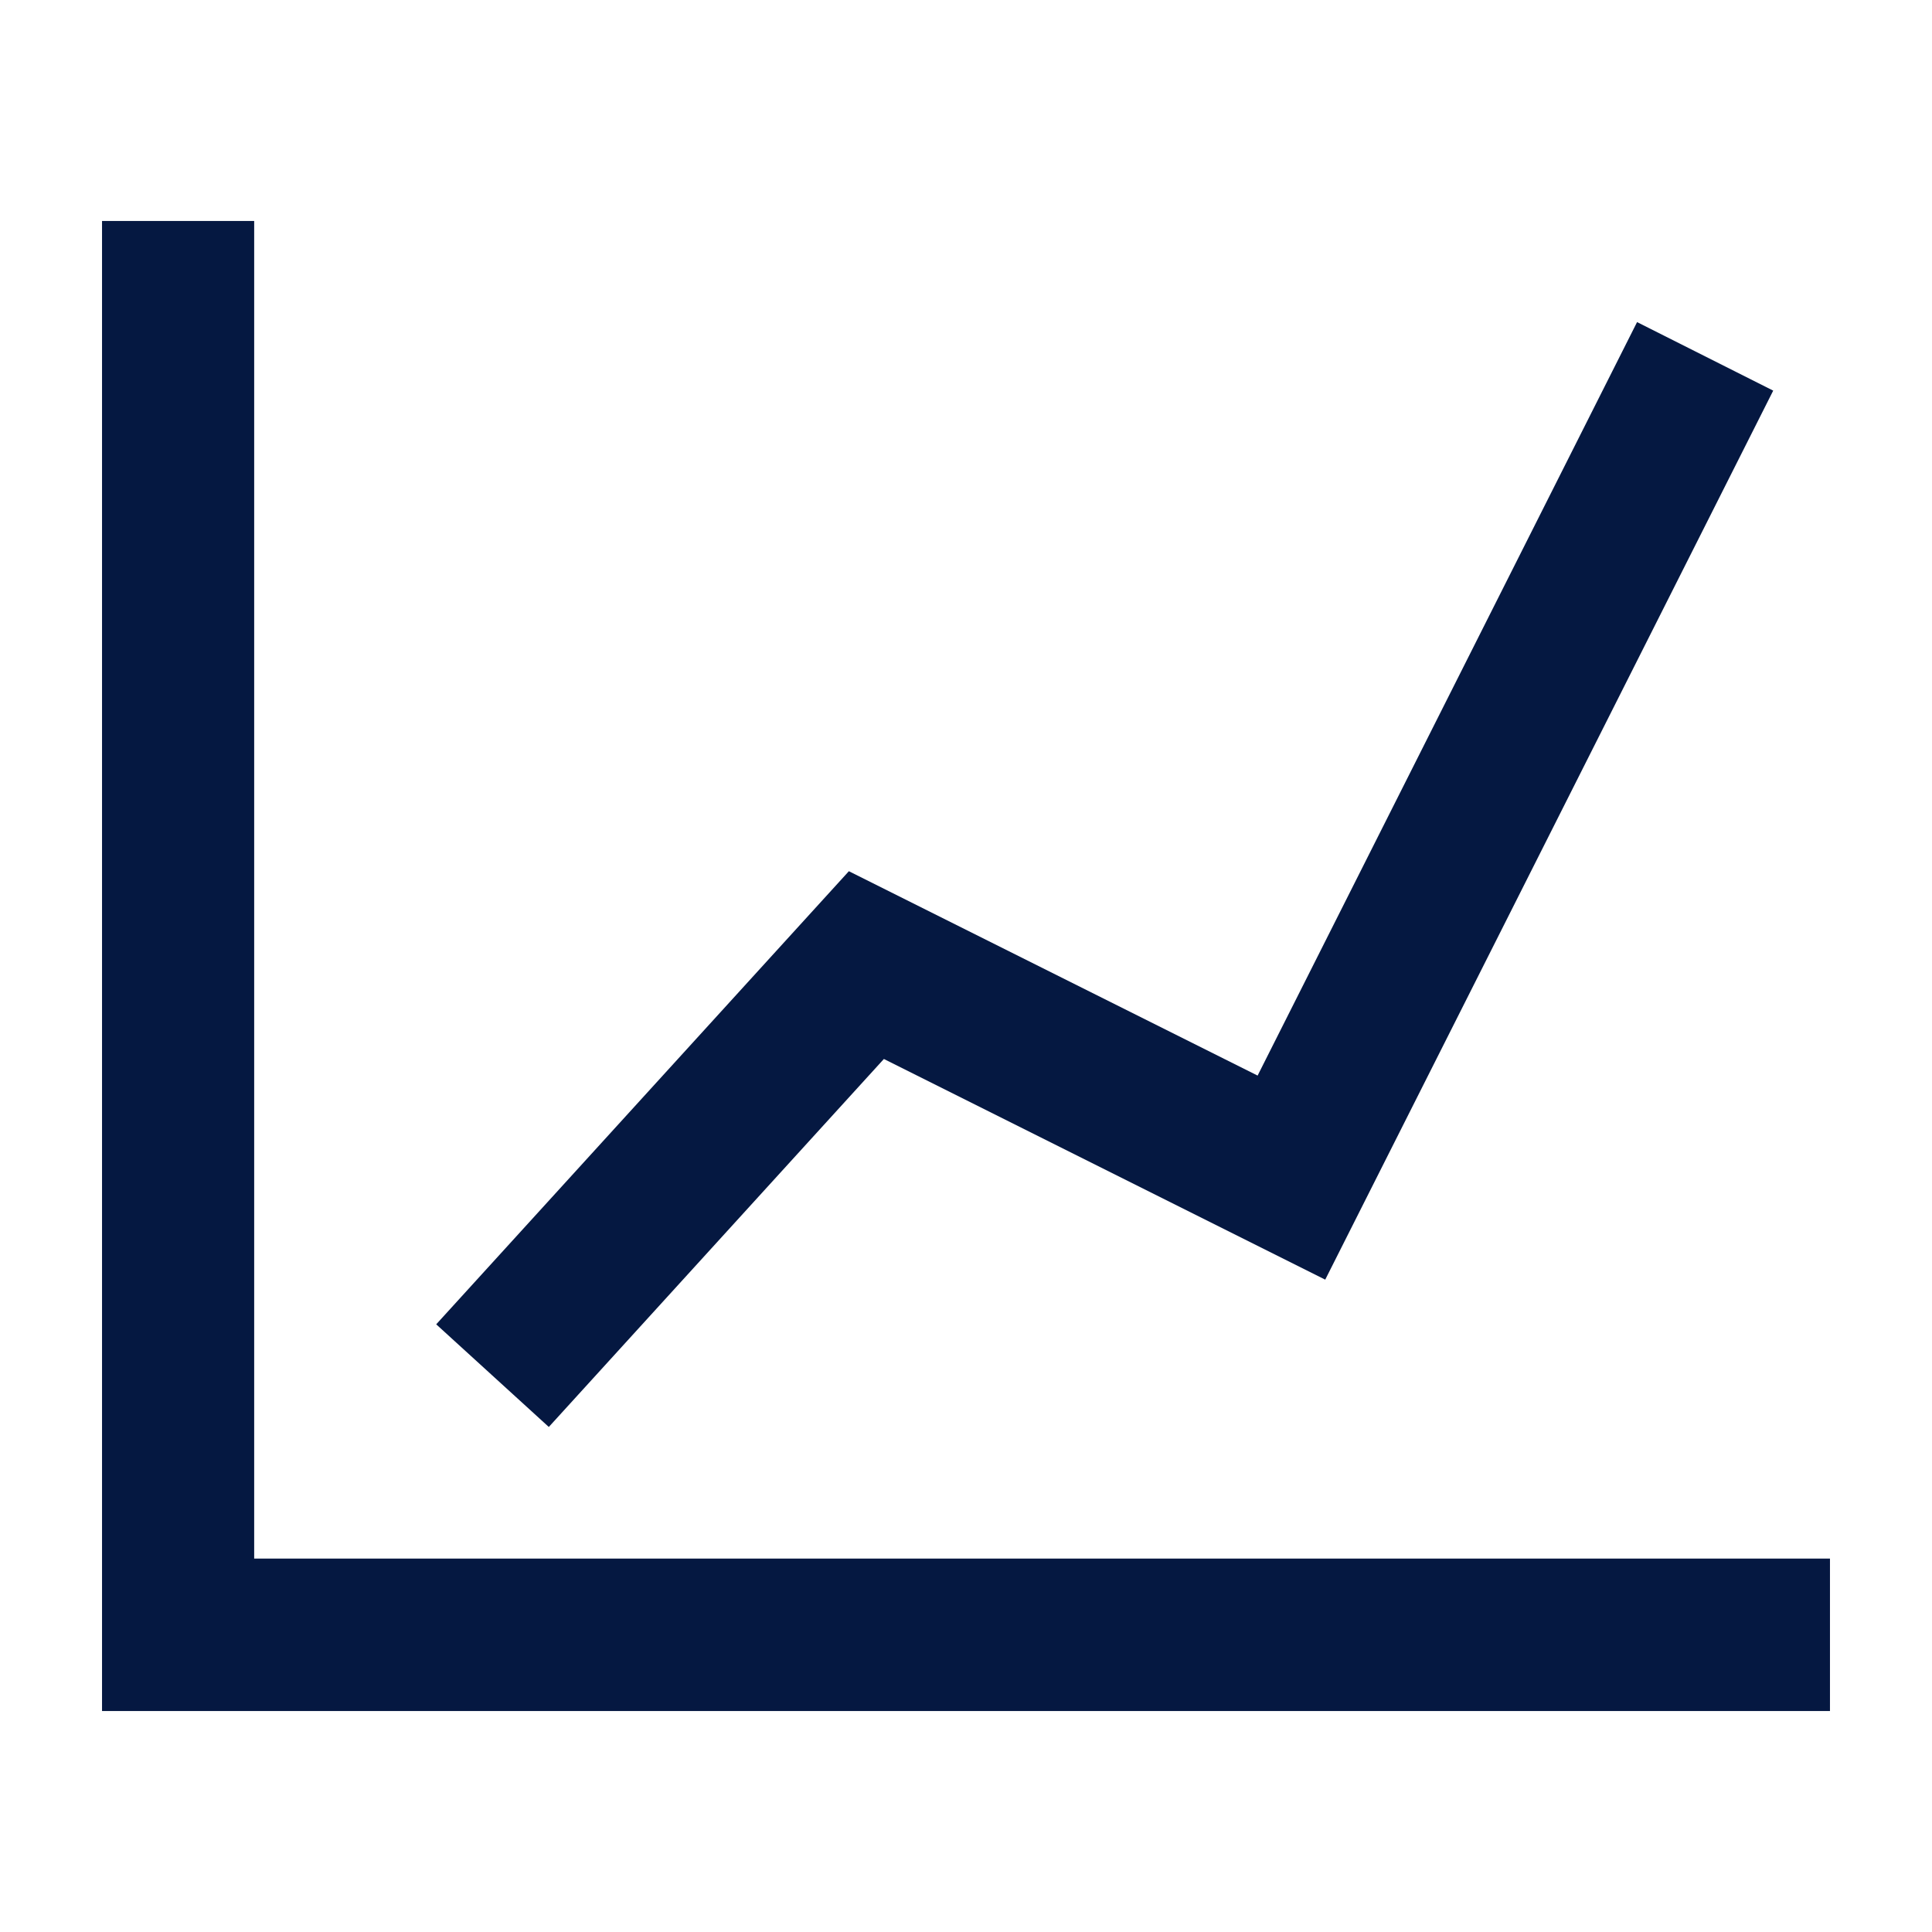
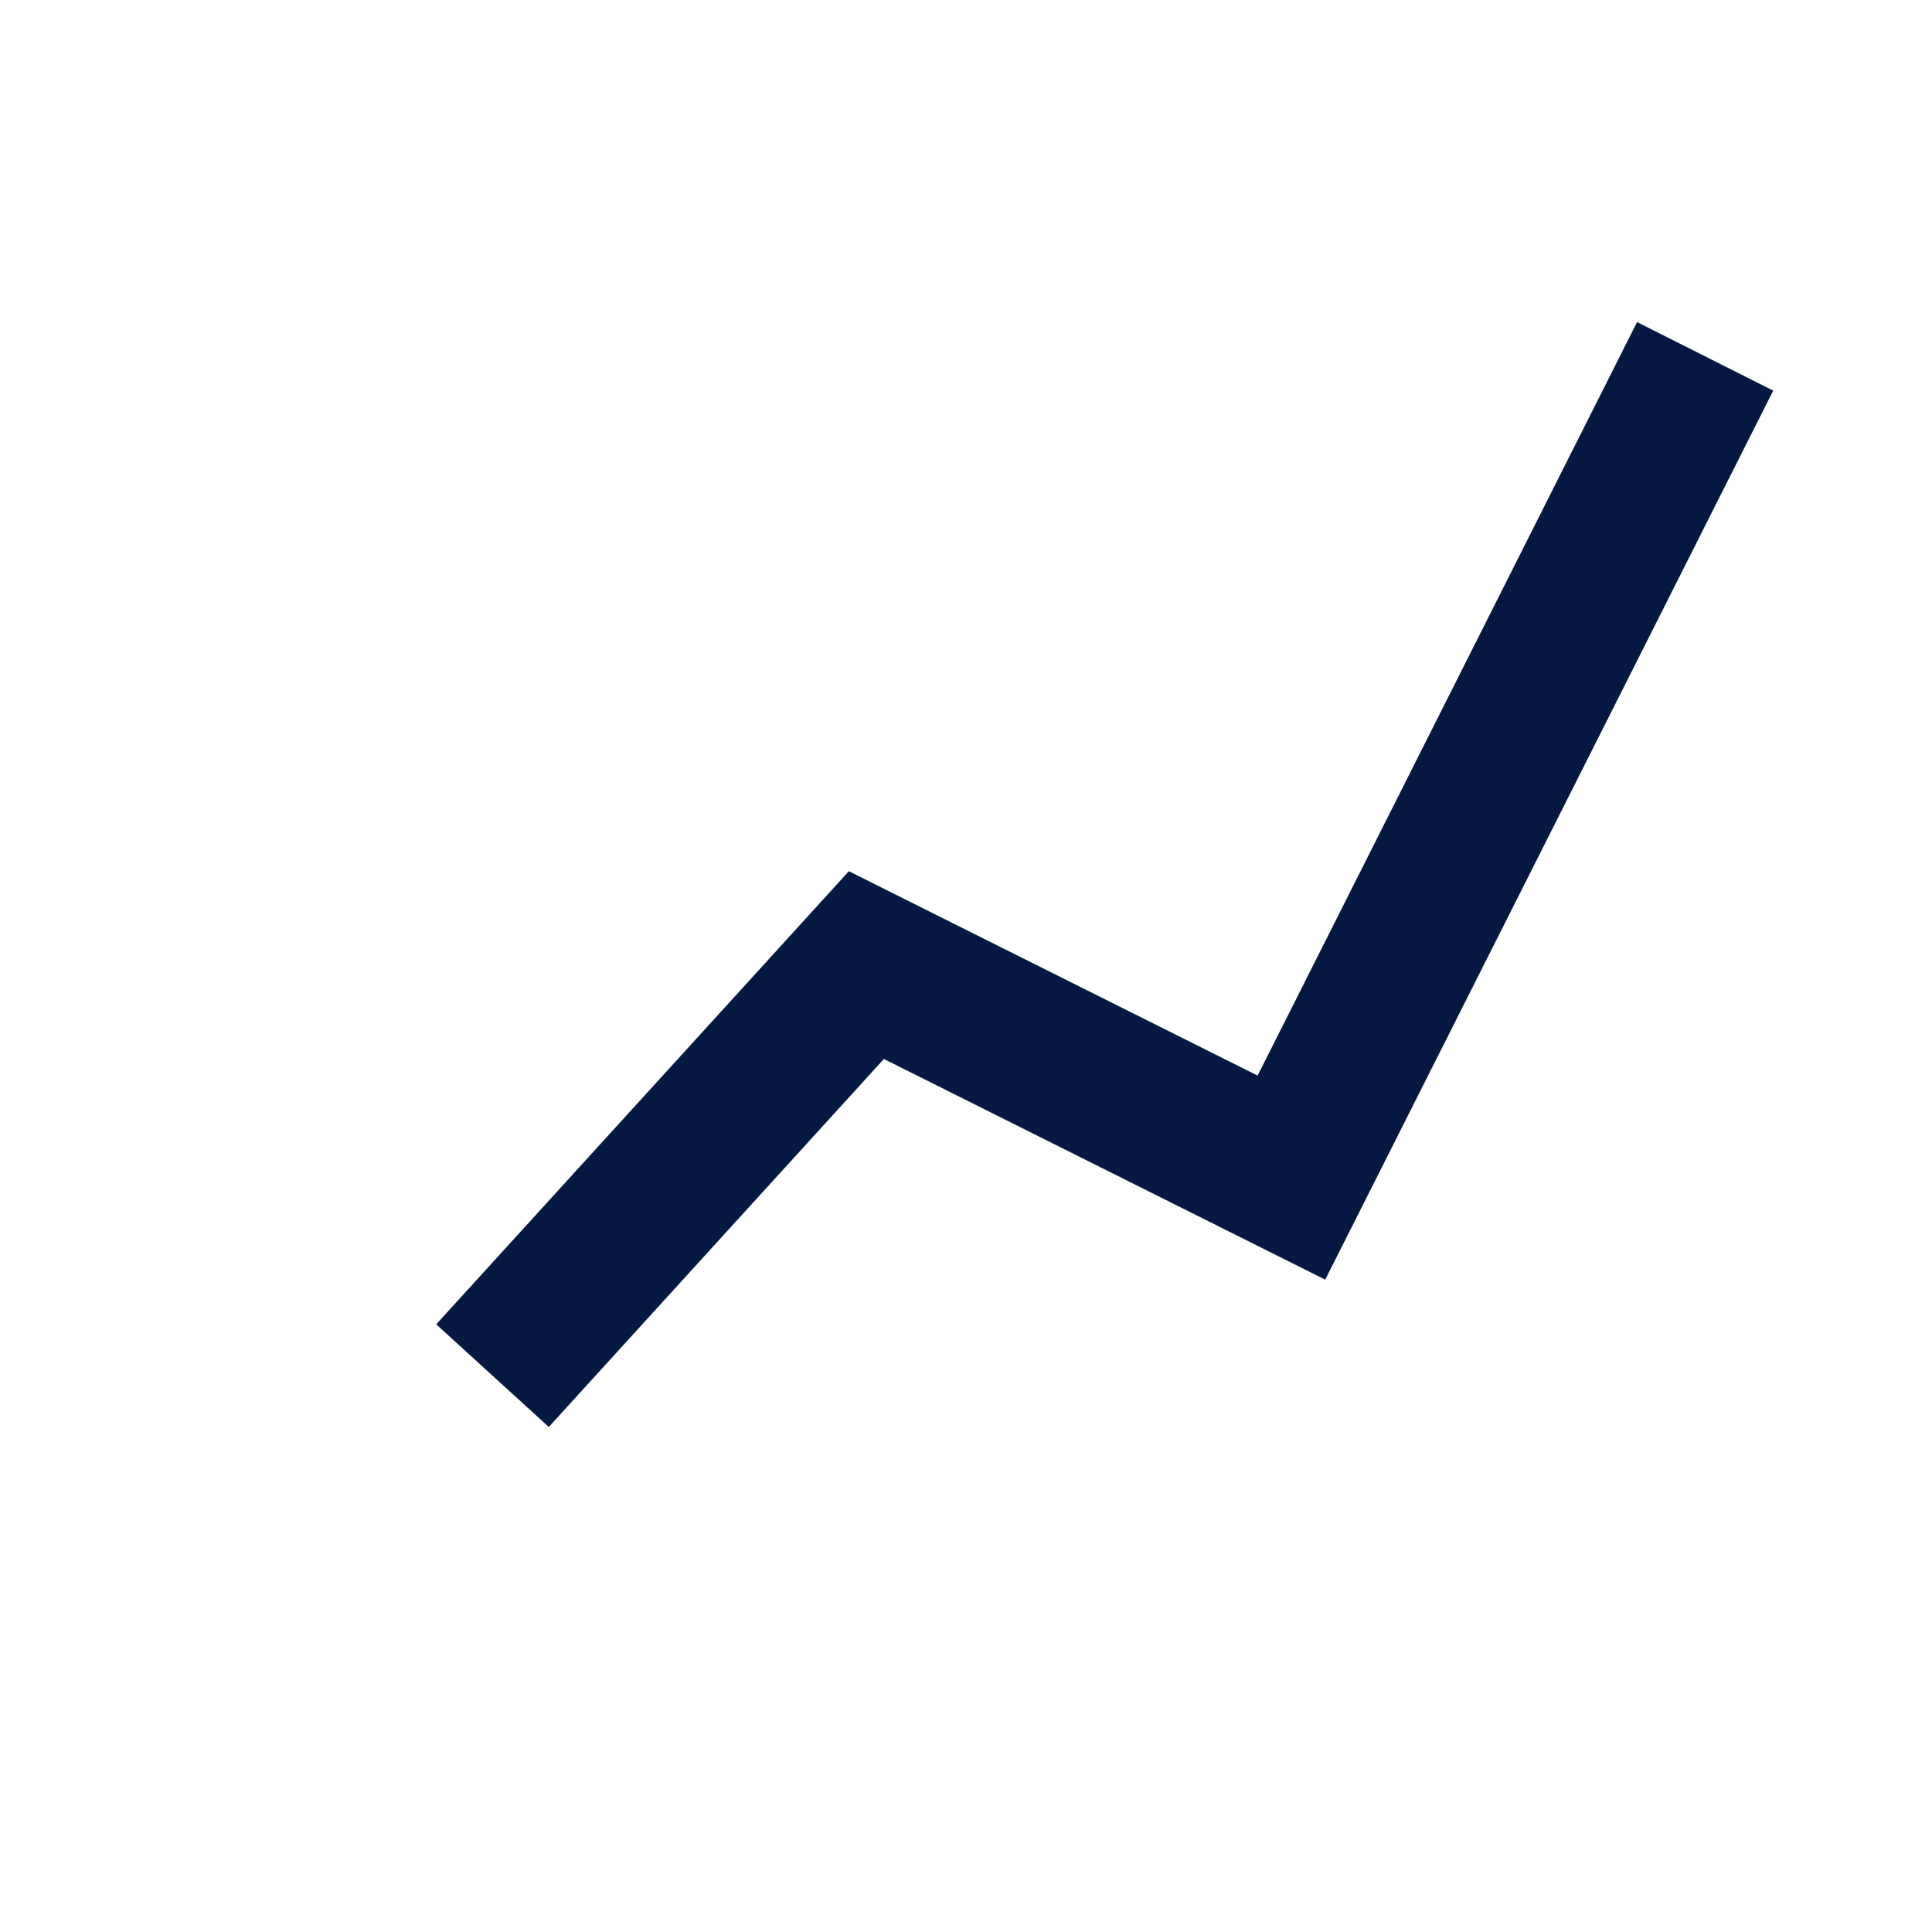
<svg xmlns="http://www.w3.org/2000/svg" id="Mockups" viewBox="0 0 64 64">
  <defs>
    <style>
      .cls-1 {
        fill: #051841;
      }
    </style>
  </defs>
-   <polygon class="cls-1" points="8.42 7.32 3.38 7.32 3.38 56.68 60.62 56.68 60.62 51.63 8.42 51.63 8.42 7.32" />
  <polygon class="cls-1" points="58.74 12.94 54.23 10.67 41.66 35.63 28.12 28.86 14.45 43.87 18.18 47.27 29.28 35.08 43.9 42.39 58.74 12.94" />
</svg>